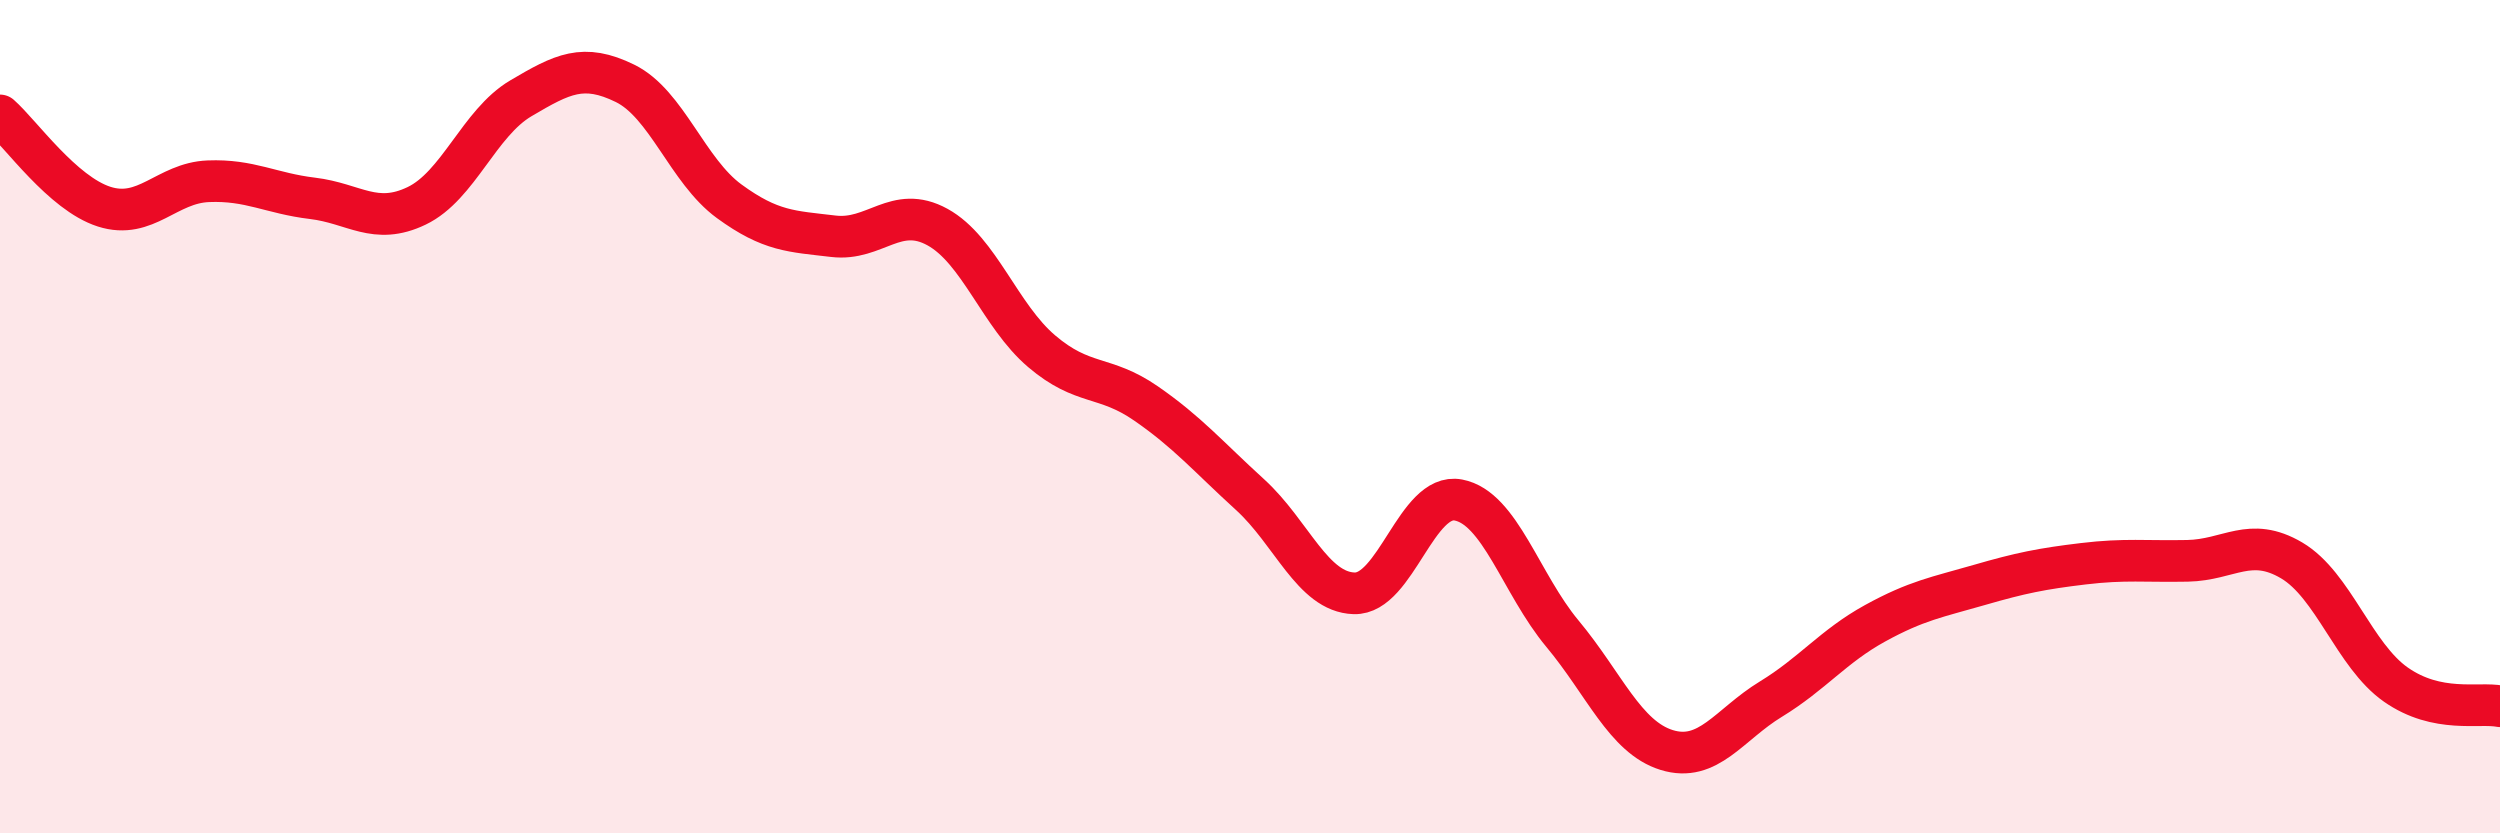
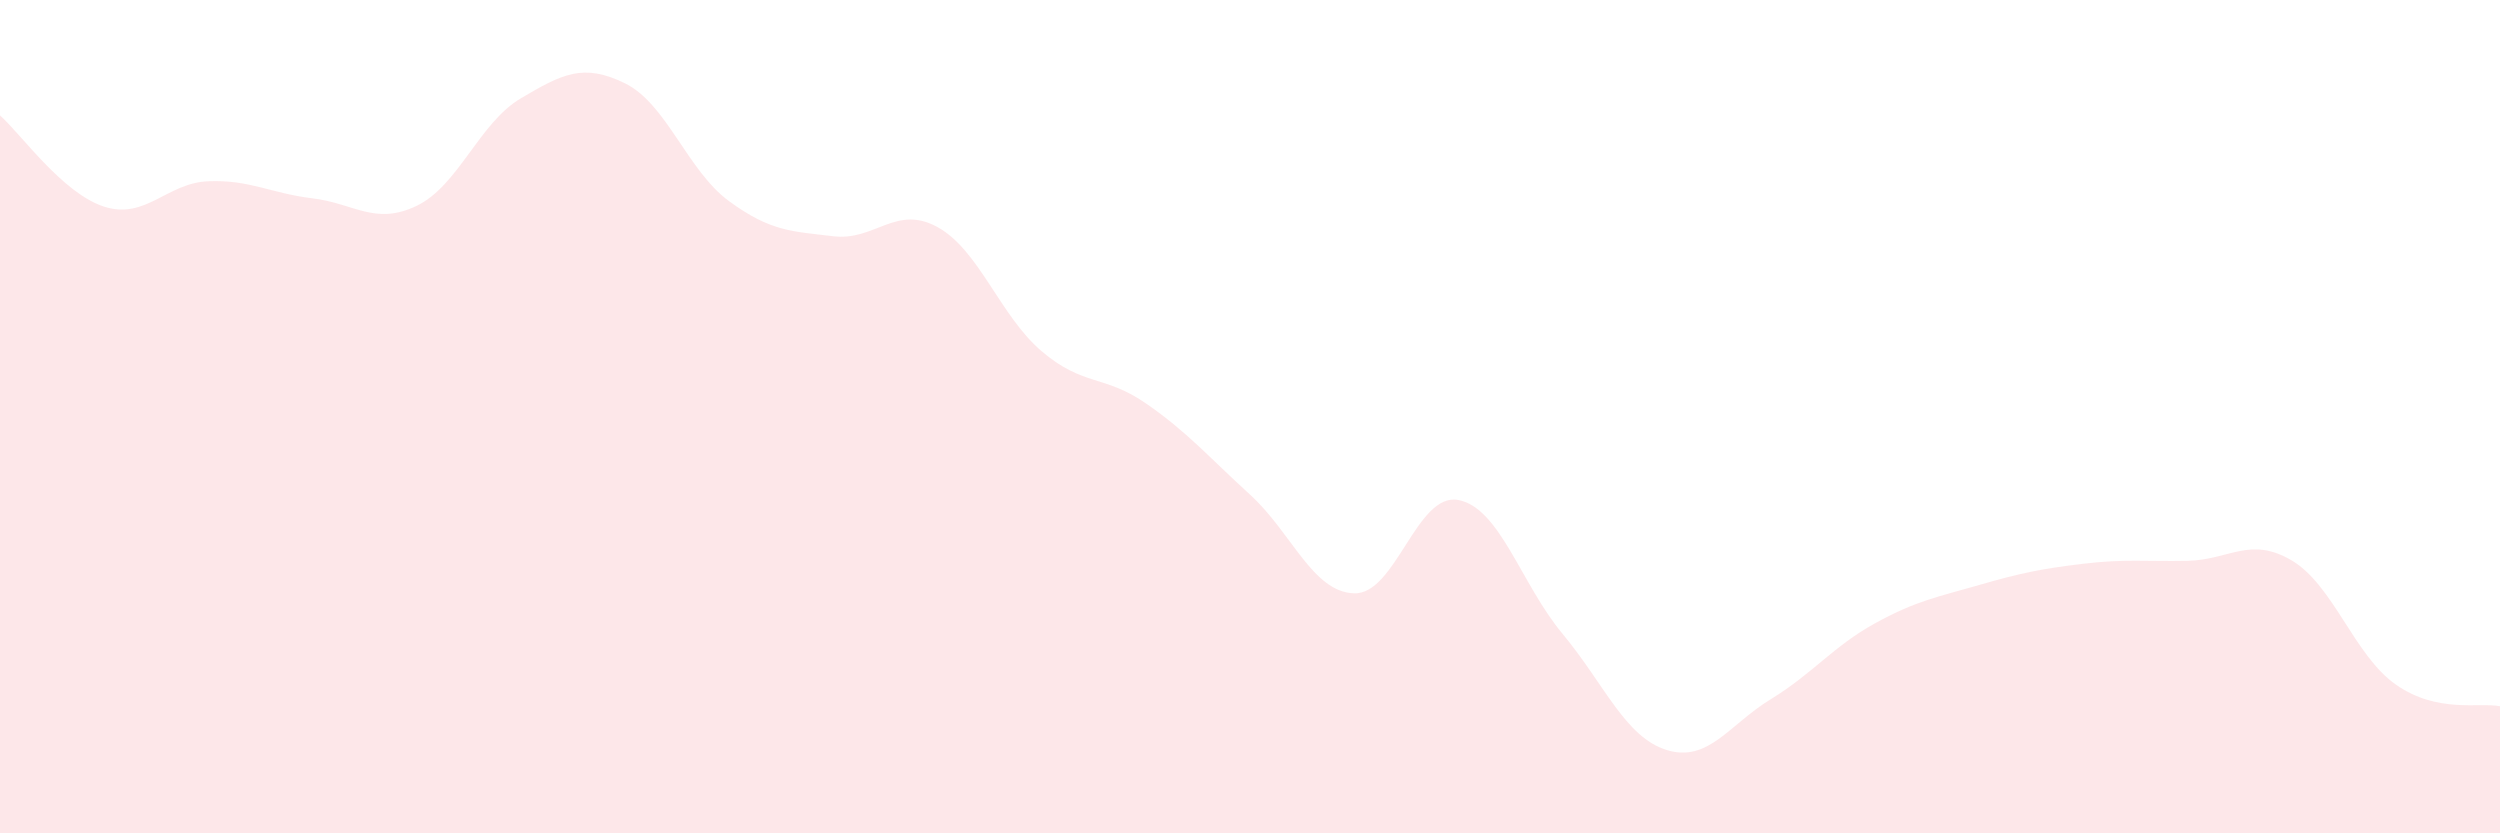
<svg xmlns="http://www.w3.org/2000/svg" width="60" height="20" viewBox="0 0 60 20">
  <path d="M 0,2.77 C 0.5,3.21 1.5,4.64 2.5,4.96 C 3.5,5.28 4,4.39 5,4.35 C 6,4.31 6.5,4.64 7.5,4.76 C 8.5,4.88 9,5.42 10,4.94 C 11,4.46 11.5,2.95 12.5,2.36 C 13.5,1.77 14,1.51 15,2 C 16,2.49 16.5,4.1 17.5,4.83 C 18.5,5.56 19,5.55 20,5.67 C 21,5.79 21.5,4.9 22.5,5.45 C 23.5,6 24,7.58 25,8.43 C 26,9.28 26.5,8.99 27.5,9.68 C 28.5,10.37 29,10.96 30,11.87 C 31,12.78 31.5,14.21 32.5,14.24 C 33.5,14.27 34,11.81 35,12 C 36,12.19 36.5,14.01 37.5,15.21 C 38.5,16.41 39,17.69 40,18 C 41,18.31 41.5,17.39 42.5,16.78 C 43.5,16.17 44,15.51 45,14.96 C 46,14.41 46.5,14.33 47.5,14.04 C 48.5,13.75 49,13.65 50,13.53 C 51,13.41 51.5,13.48 52.5,13.46 C 53.5,13.44 54,12.86 55,13.45 C 56,14.04 56.5,15.73 57.5,16.43 C 58.5,17.13 59.5,16.85 60,16.95L60 20L0 20Z" fill="#EB0A25" opacity="0.1" stroke-linecap="round" stroke-linejoin="round" />
-   <path d="M 0,2.77 C 0.5,3.21 1.5,4.64 2.5,4.96 C 3.5,5.28 4,4.39 5,4.35 C 6,4.31 6.5,4.64 7.5,4.76 C 8.5,4.88 9,5.42 10,4.94 C 11,4.46 11.5,2.95 12.5,2.36 C 13.5,1.77 14,1.51 15,2 C 16,2.49 16.5,4.1 17.5,4.83 C 18.5,5.56 19,5.55 20,5.67 C 21,5.79 21.5,4.9 22.5,5.45 C 23.5,6 24,7.58 25,8.43 C 26,9.28 26.5,8.99 27.5,9.68 C 28.5,10.37 29,10.96 30,11.87 C 31,12.78 31.5,14.21 32.5,14.24 C 33.5,14.27 34,11.81 35,12 C 36,12.19 36.5,14.01 37.5,15.21 C 38.5,16.41 39,17.69 40,18 C 41,18.31 41.5,17.39 42.5,16.78 C 43.5,16.17 44,15.51 45,14.96 C 46,14.41 46.5,14.33 47.5,14.04 C 48.5,13.75 49,13.65 50,13.53 C 51,13.41 51.5,13.48 52.5,13.46 C 53.5,13.44 54,12.86 55,13.45 C 56,14.04 56.5,15.73 57.5,16.43 C 58.5,17.13 59.5,16.85 60,16.95" stroke="#EB0A25" stroke-width="1" fill="none" stroke-linecap="round" stroke-linejoin="round" />
</svg>